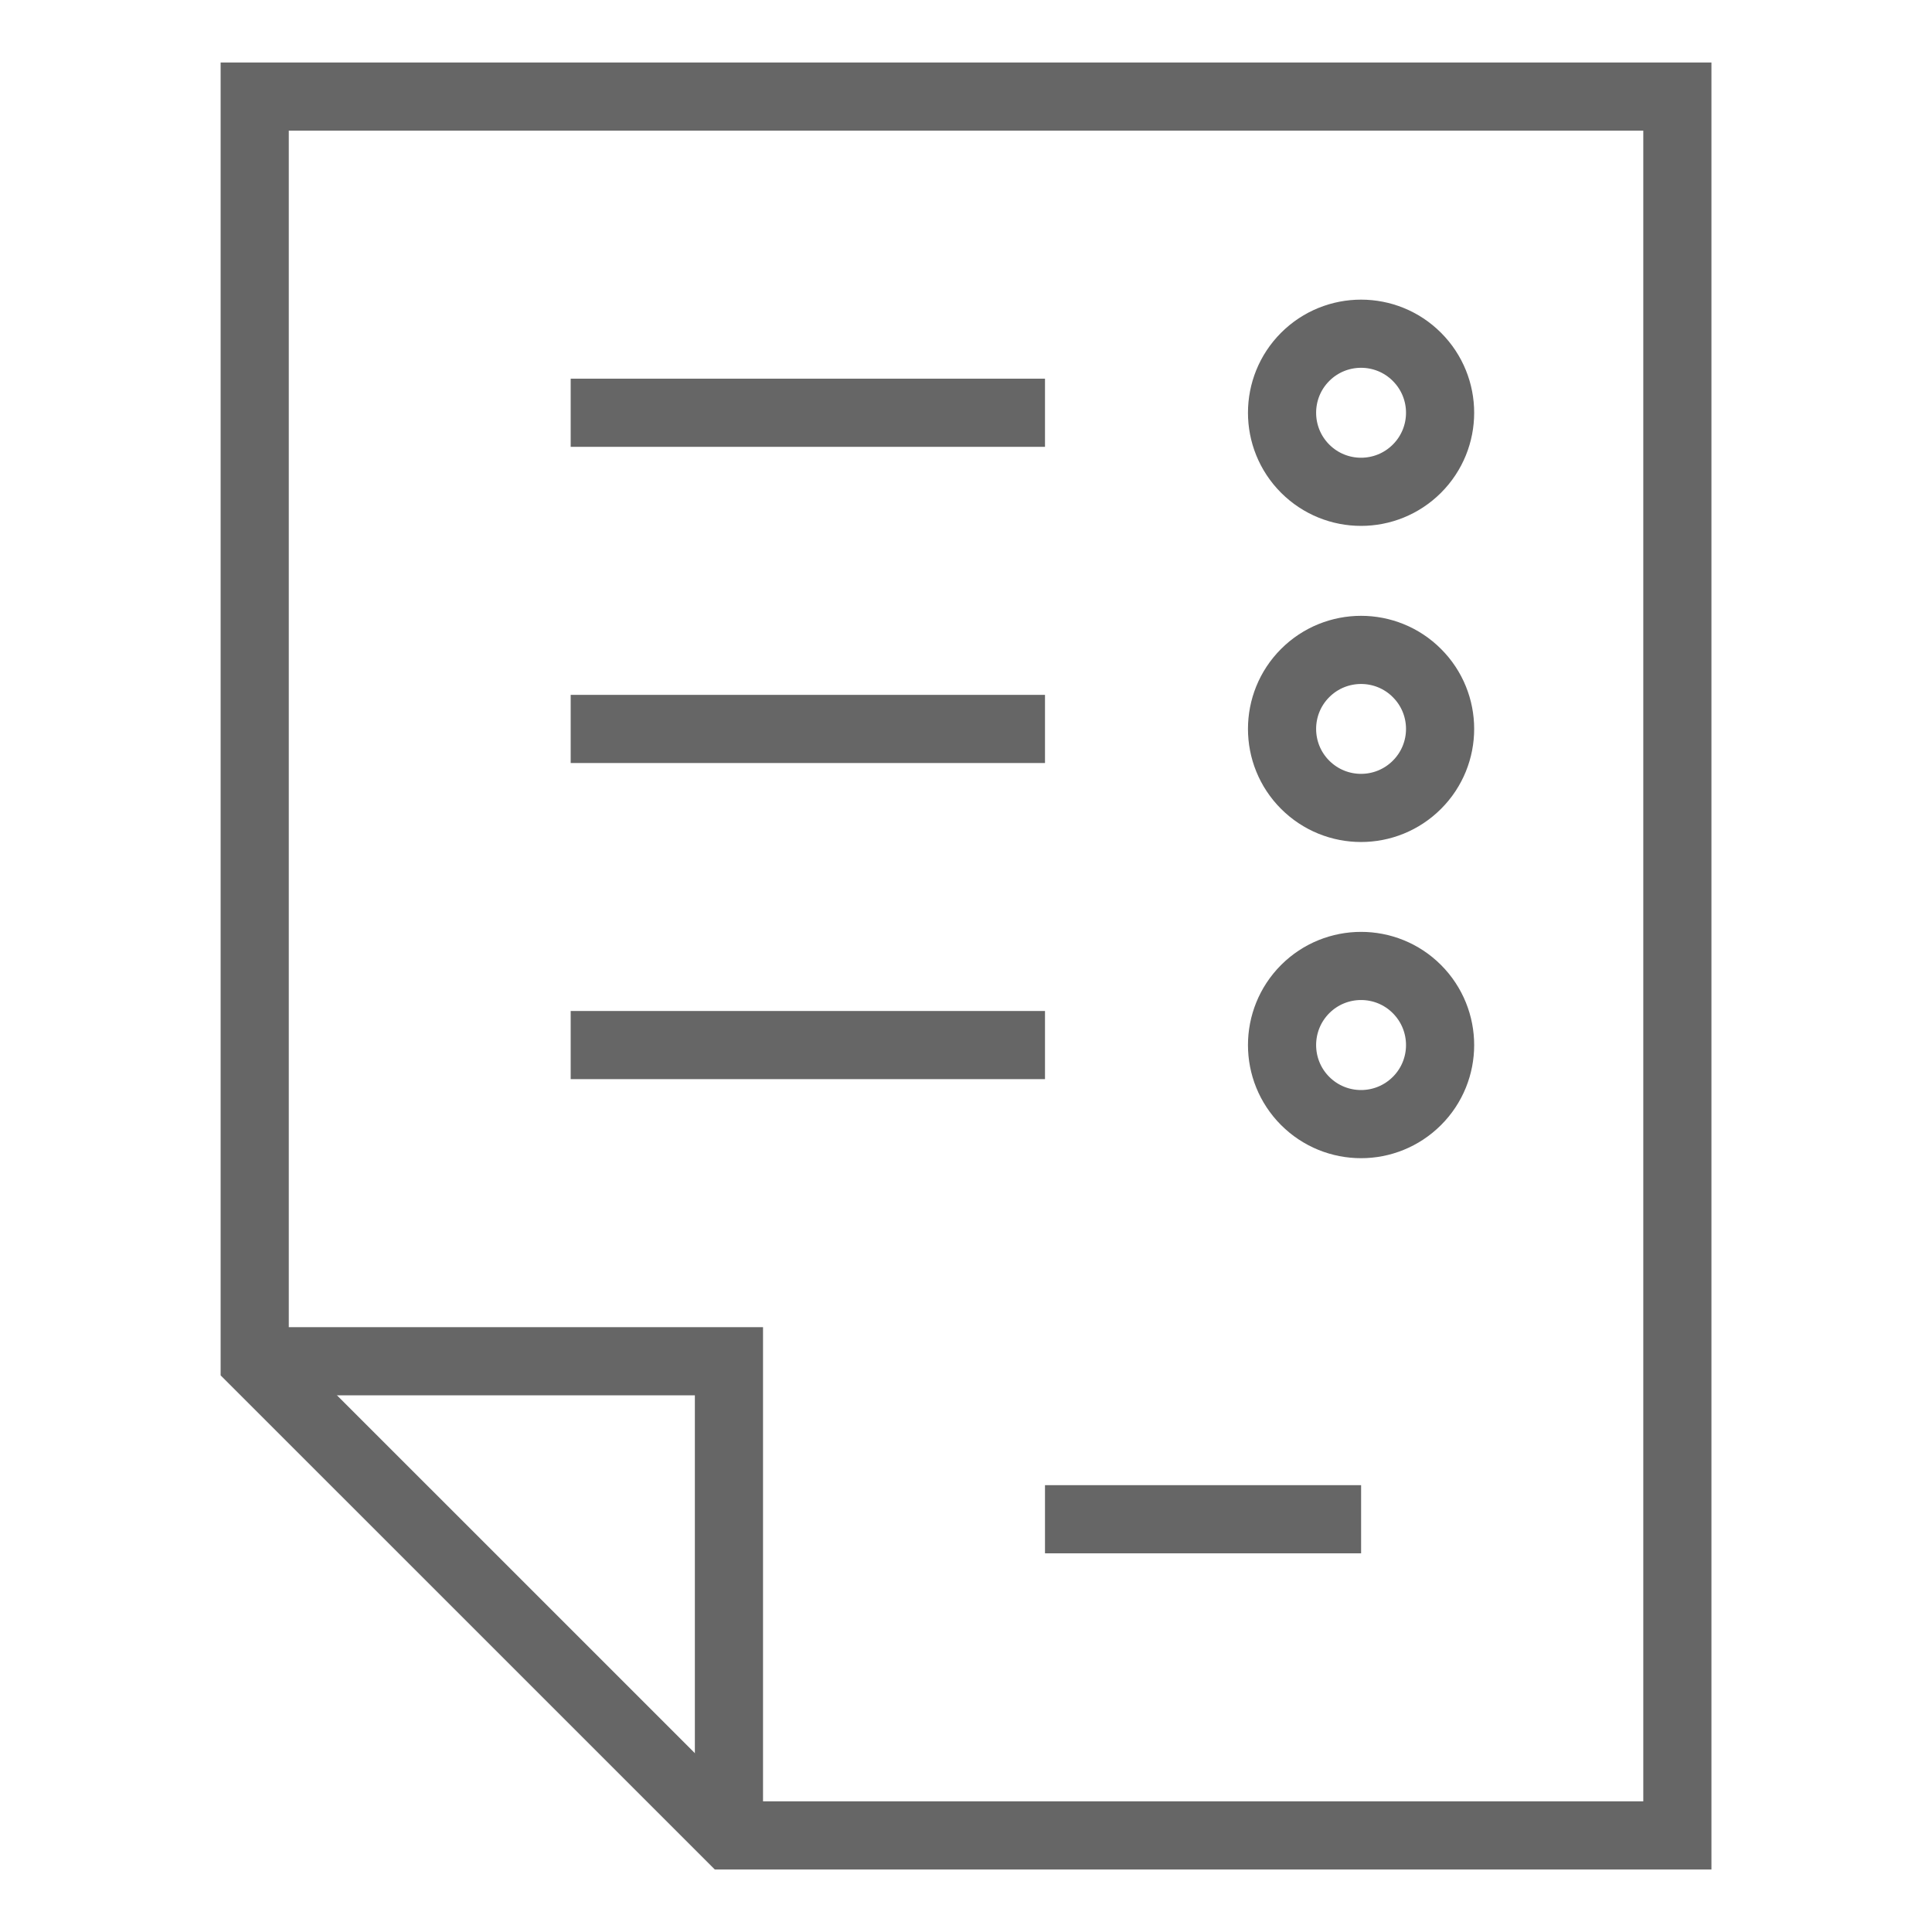
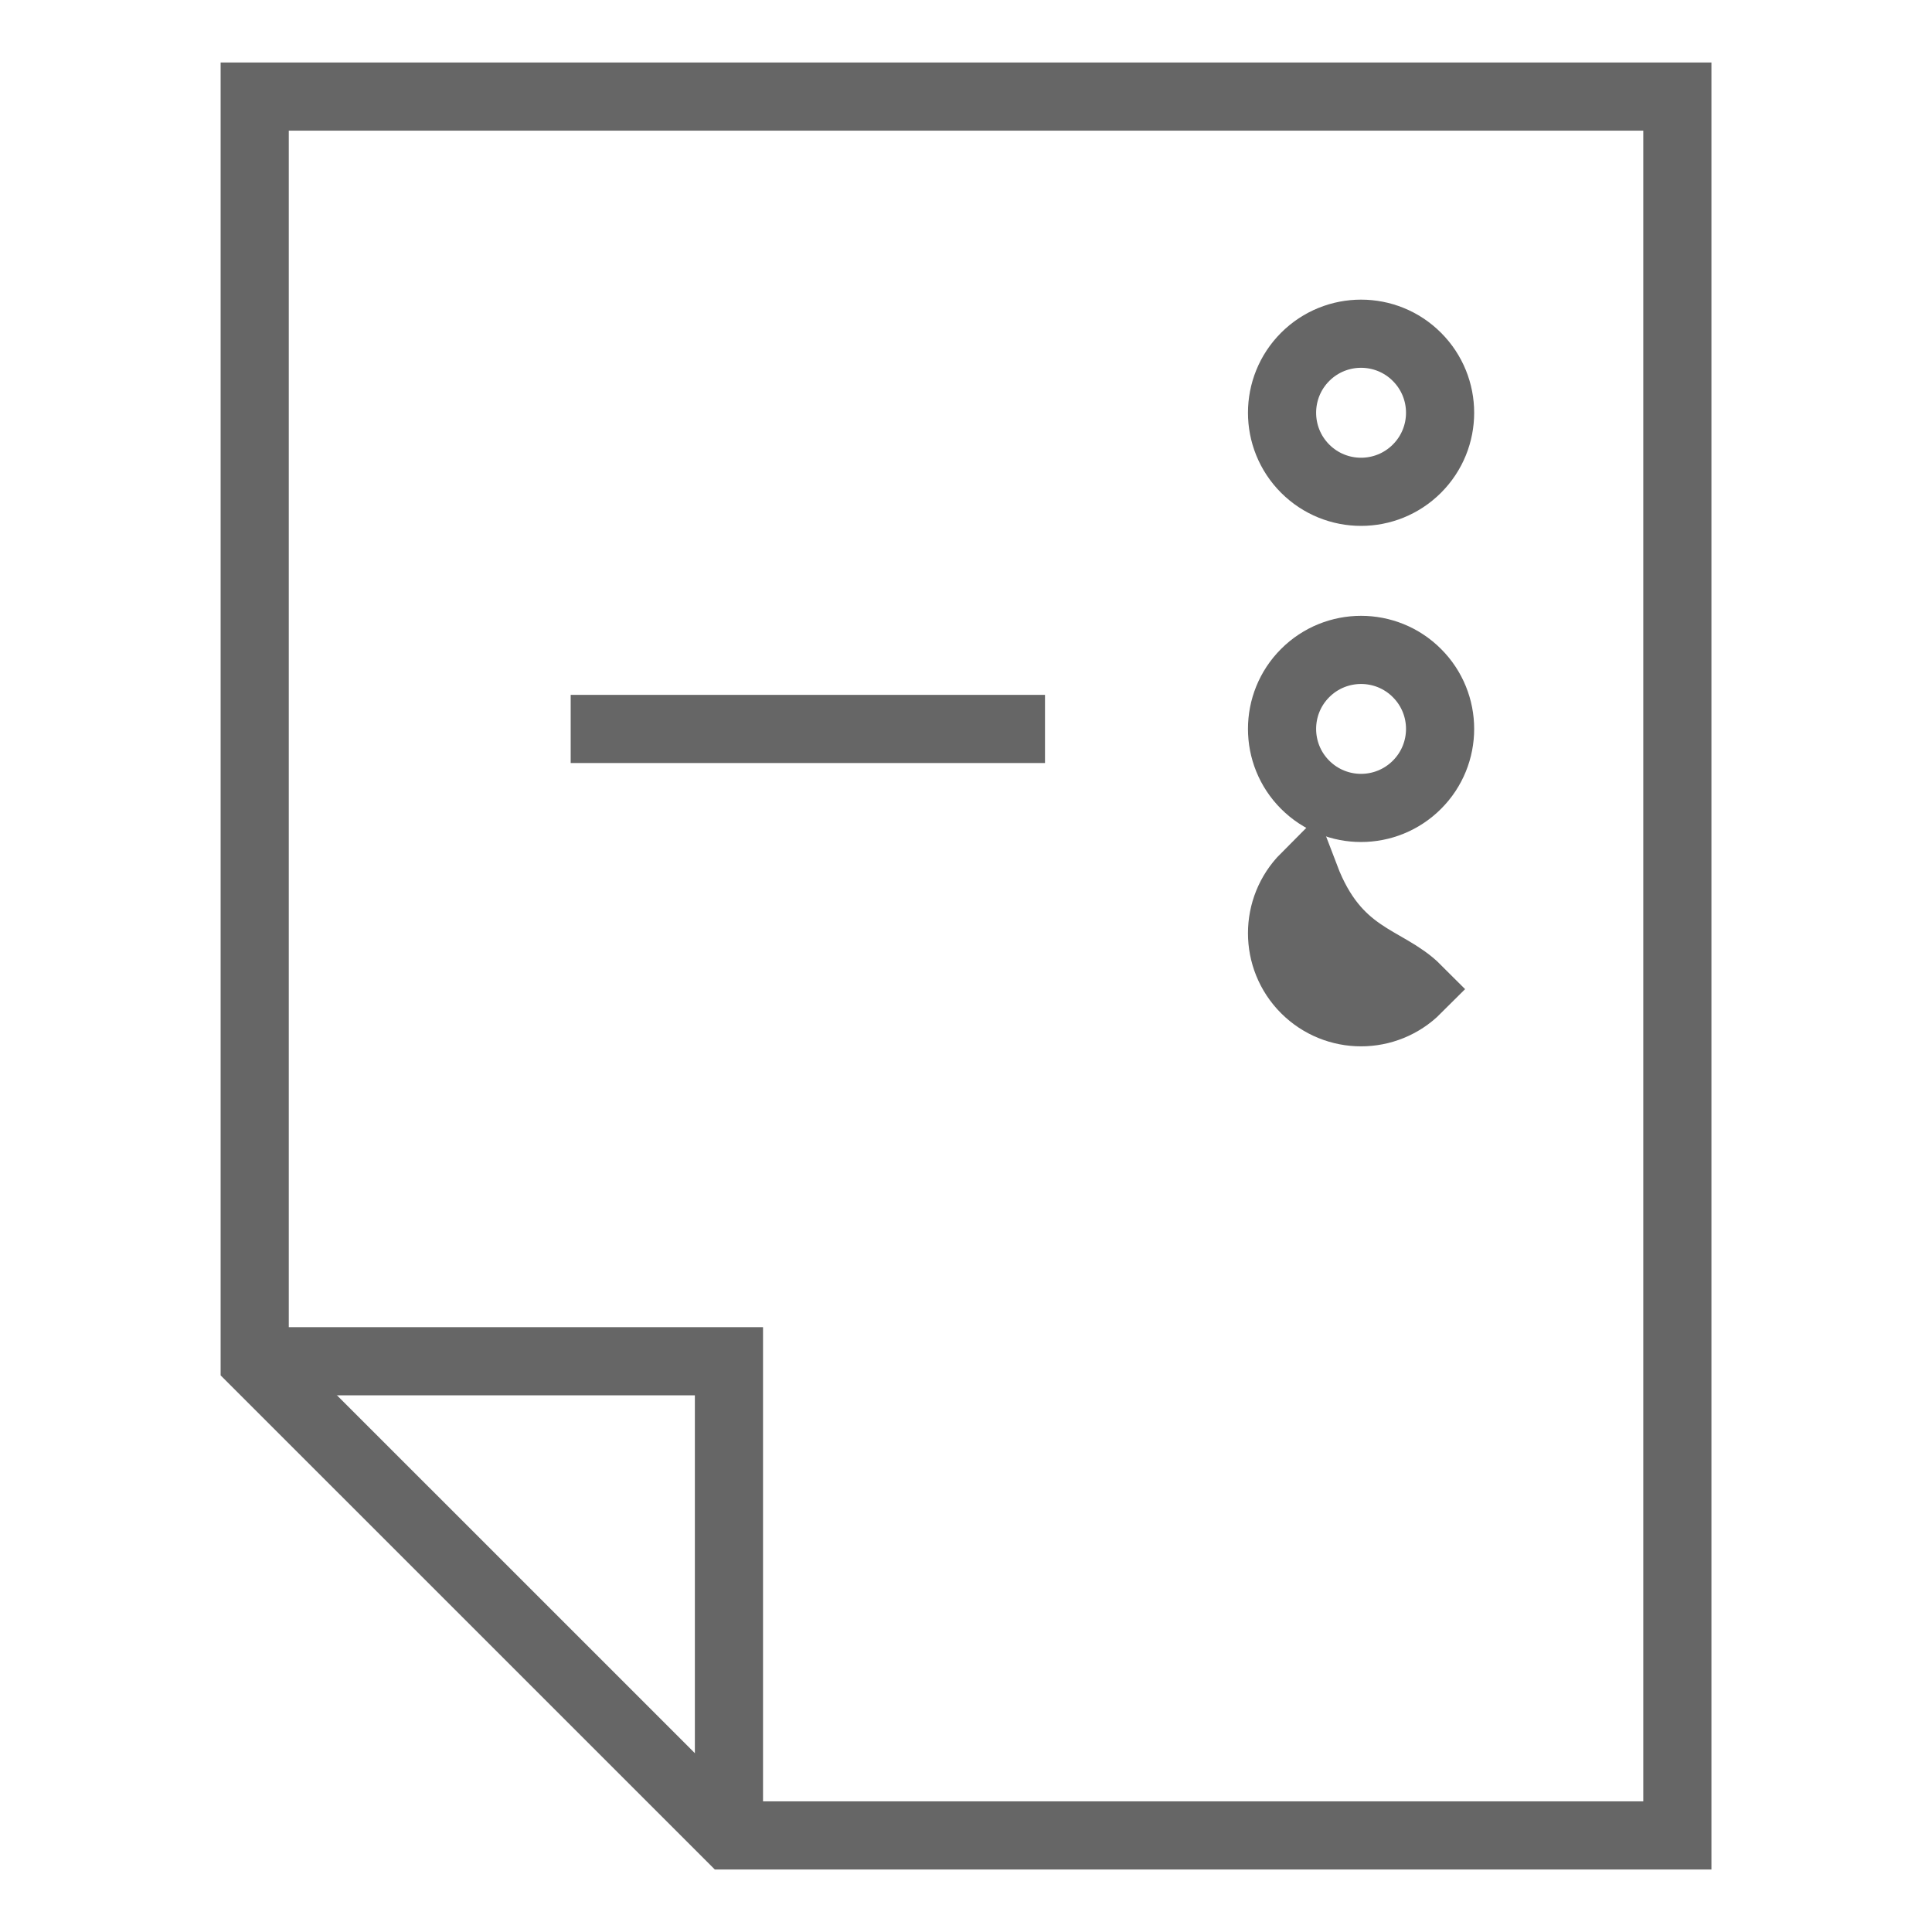
<svg xmlns="http://www.w3.org/2000/svg" version="1.1" id="Vrstva_1" x="0px" y="0px" viewBox="0 0 28.346 28.346" enable-background="new 0 0 28.346 28.346" xml:space="preserve">
  <g>
    <g>
      <polyline fill="none" stroke="#666666" stroke-miterlimit="10" points="3.737,19.972 10.695,19.972 10.695,26.929   " />
      <polygon fill="none" stroke="#666666" stroke-miterlimit="10" points="24.61,26.929 24.61,1.417 3.737,1.417 3.737,19.972     10.695,26.929   " />
-       <line fill="none" stroke="#666666" stroke-miterlimit="10" x1="19.97" y1="22.29" x2="15.332" y2="22.29" />
      <line fill="none" stroke="#666666" stroke-miterlimit="10" x1="15.332" y1="10.695" x2="8.373" y2="10.695" />
      <path fill="none" stroke="#666666" stroke-miterlimit="10" d="M20.789,9.875c0.453,0.452,0.453,1.187,0,1.639    c-0.453,0.453-1.187,0.453-1.64,0c-0.452-0.452-0.452-1.187,0-1.639C19.602,9.422,20.337,9.422,20.789,9.875z" />
-       <line fill="none" stroke="#666666" stroke-miterlimit="10" x1="15.332" y1="15.333" x2="8.373" y2="15.333" />
-       <path fill="none" stroke="#666666" stroke-miterlimit="10" d="M20.789,14.512c0.453,0.454,0.453,1.189,0,1.641    c-0.453,0.453-1.187,0.453-1.64,0c-0.452-0.453-0.452-1.187,0-1.641C19.602,14.059,20.337,14.059,20.789,14.512z" />
-       <line fill="none" stroke="#666666" stroke-miterlimit="10" x1="15.332" y1="6.056" x2="8.373" y2="6.056" />
+       <path fill="none" stroke="#666666" stroke-miterlimit="10" d="M20.789,14.512c-0.453,0.453-1.187,0.453-1.64,0c-0.452-0.453-0.452-1.187,0-1.641C19.602,14.059,20.337,14.059,20.789,14.512z" />
      <path fill="none" stroke="#666666" stroke-miterlimit="10" d="M20.789,5.236c0.453,0.453,0.453,1.187,0,1.64    c-0.453,0.453-1.187,0.453-1.64,0c-0.452-0.453-0.452-1.187,0-1.64C19.602,4.783,20.337,4.783,20.789,5.236z" />
    </g>
  </g>
</svg>